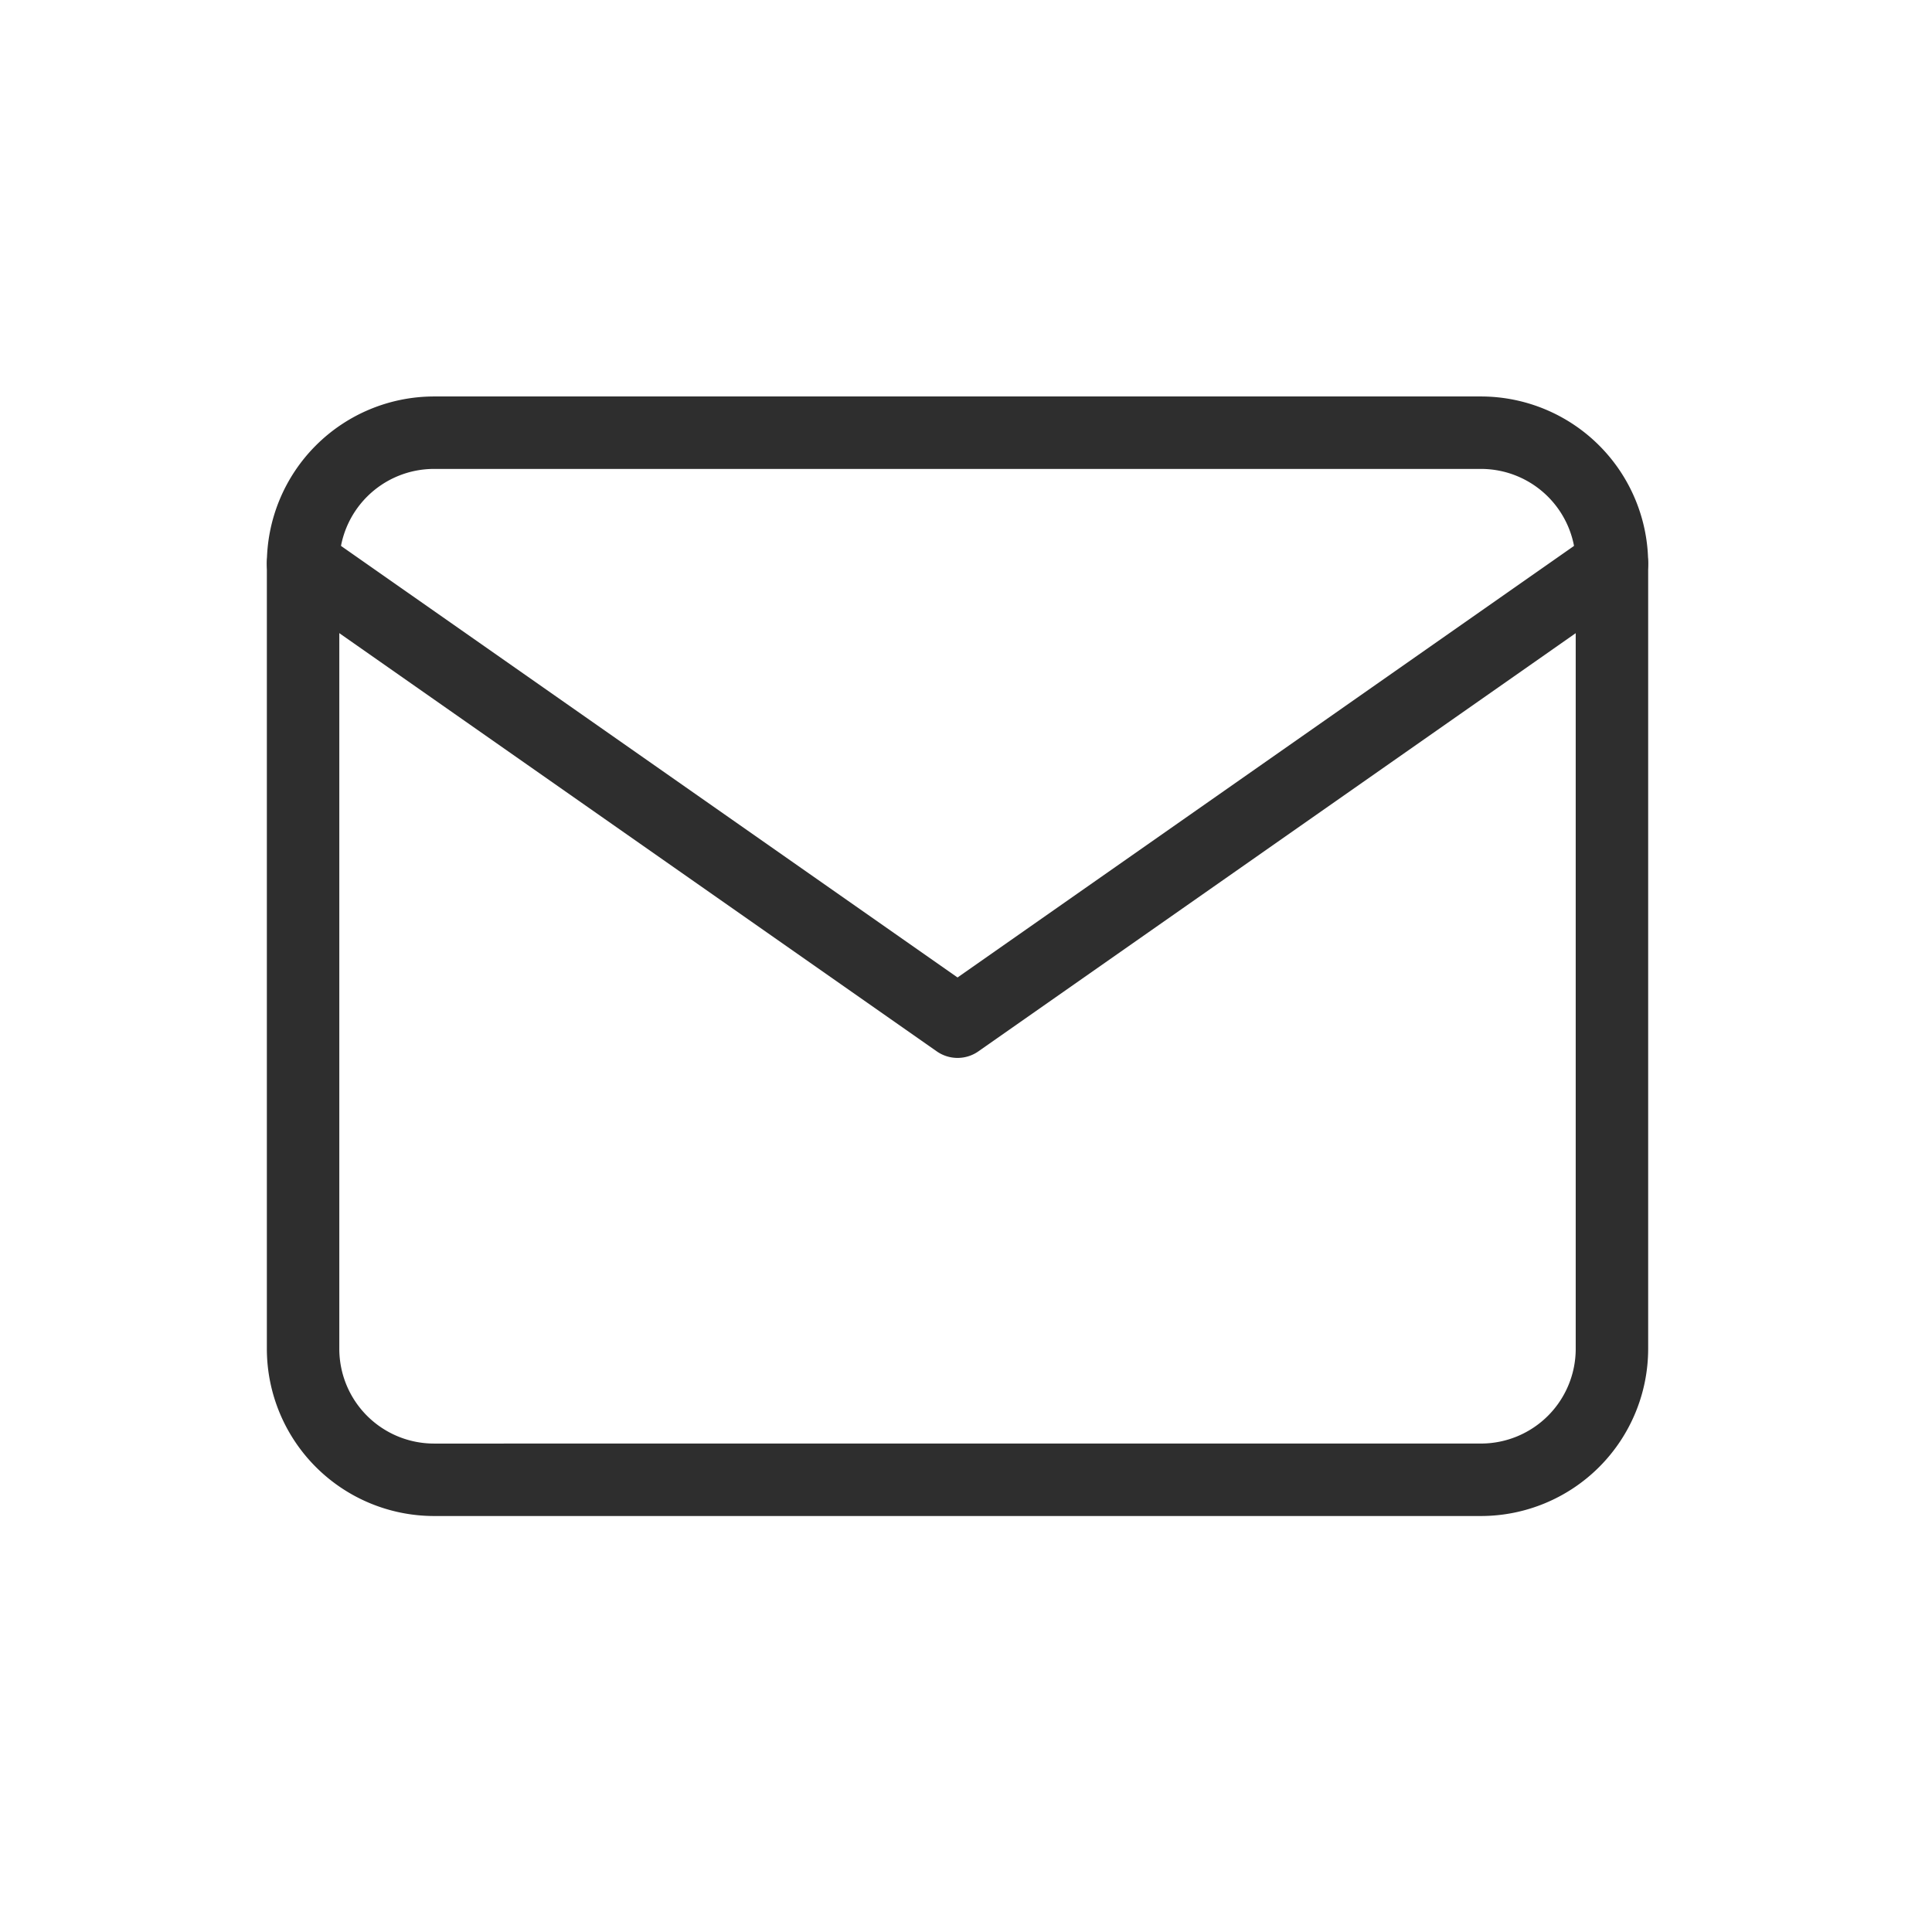
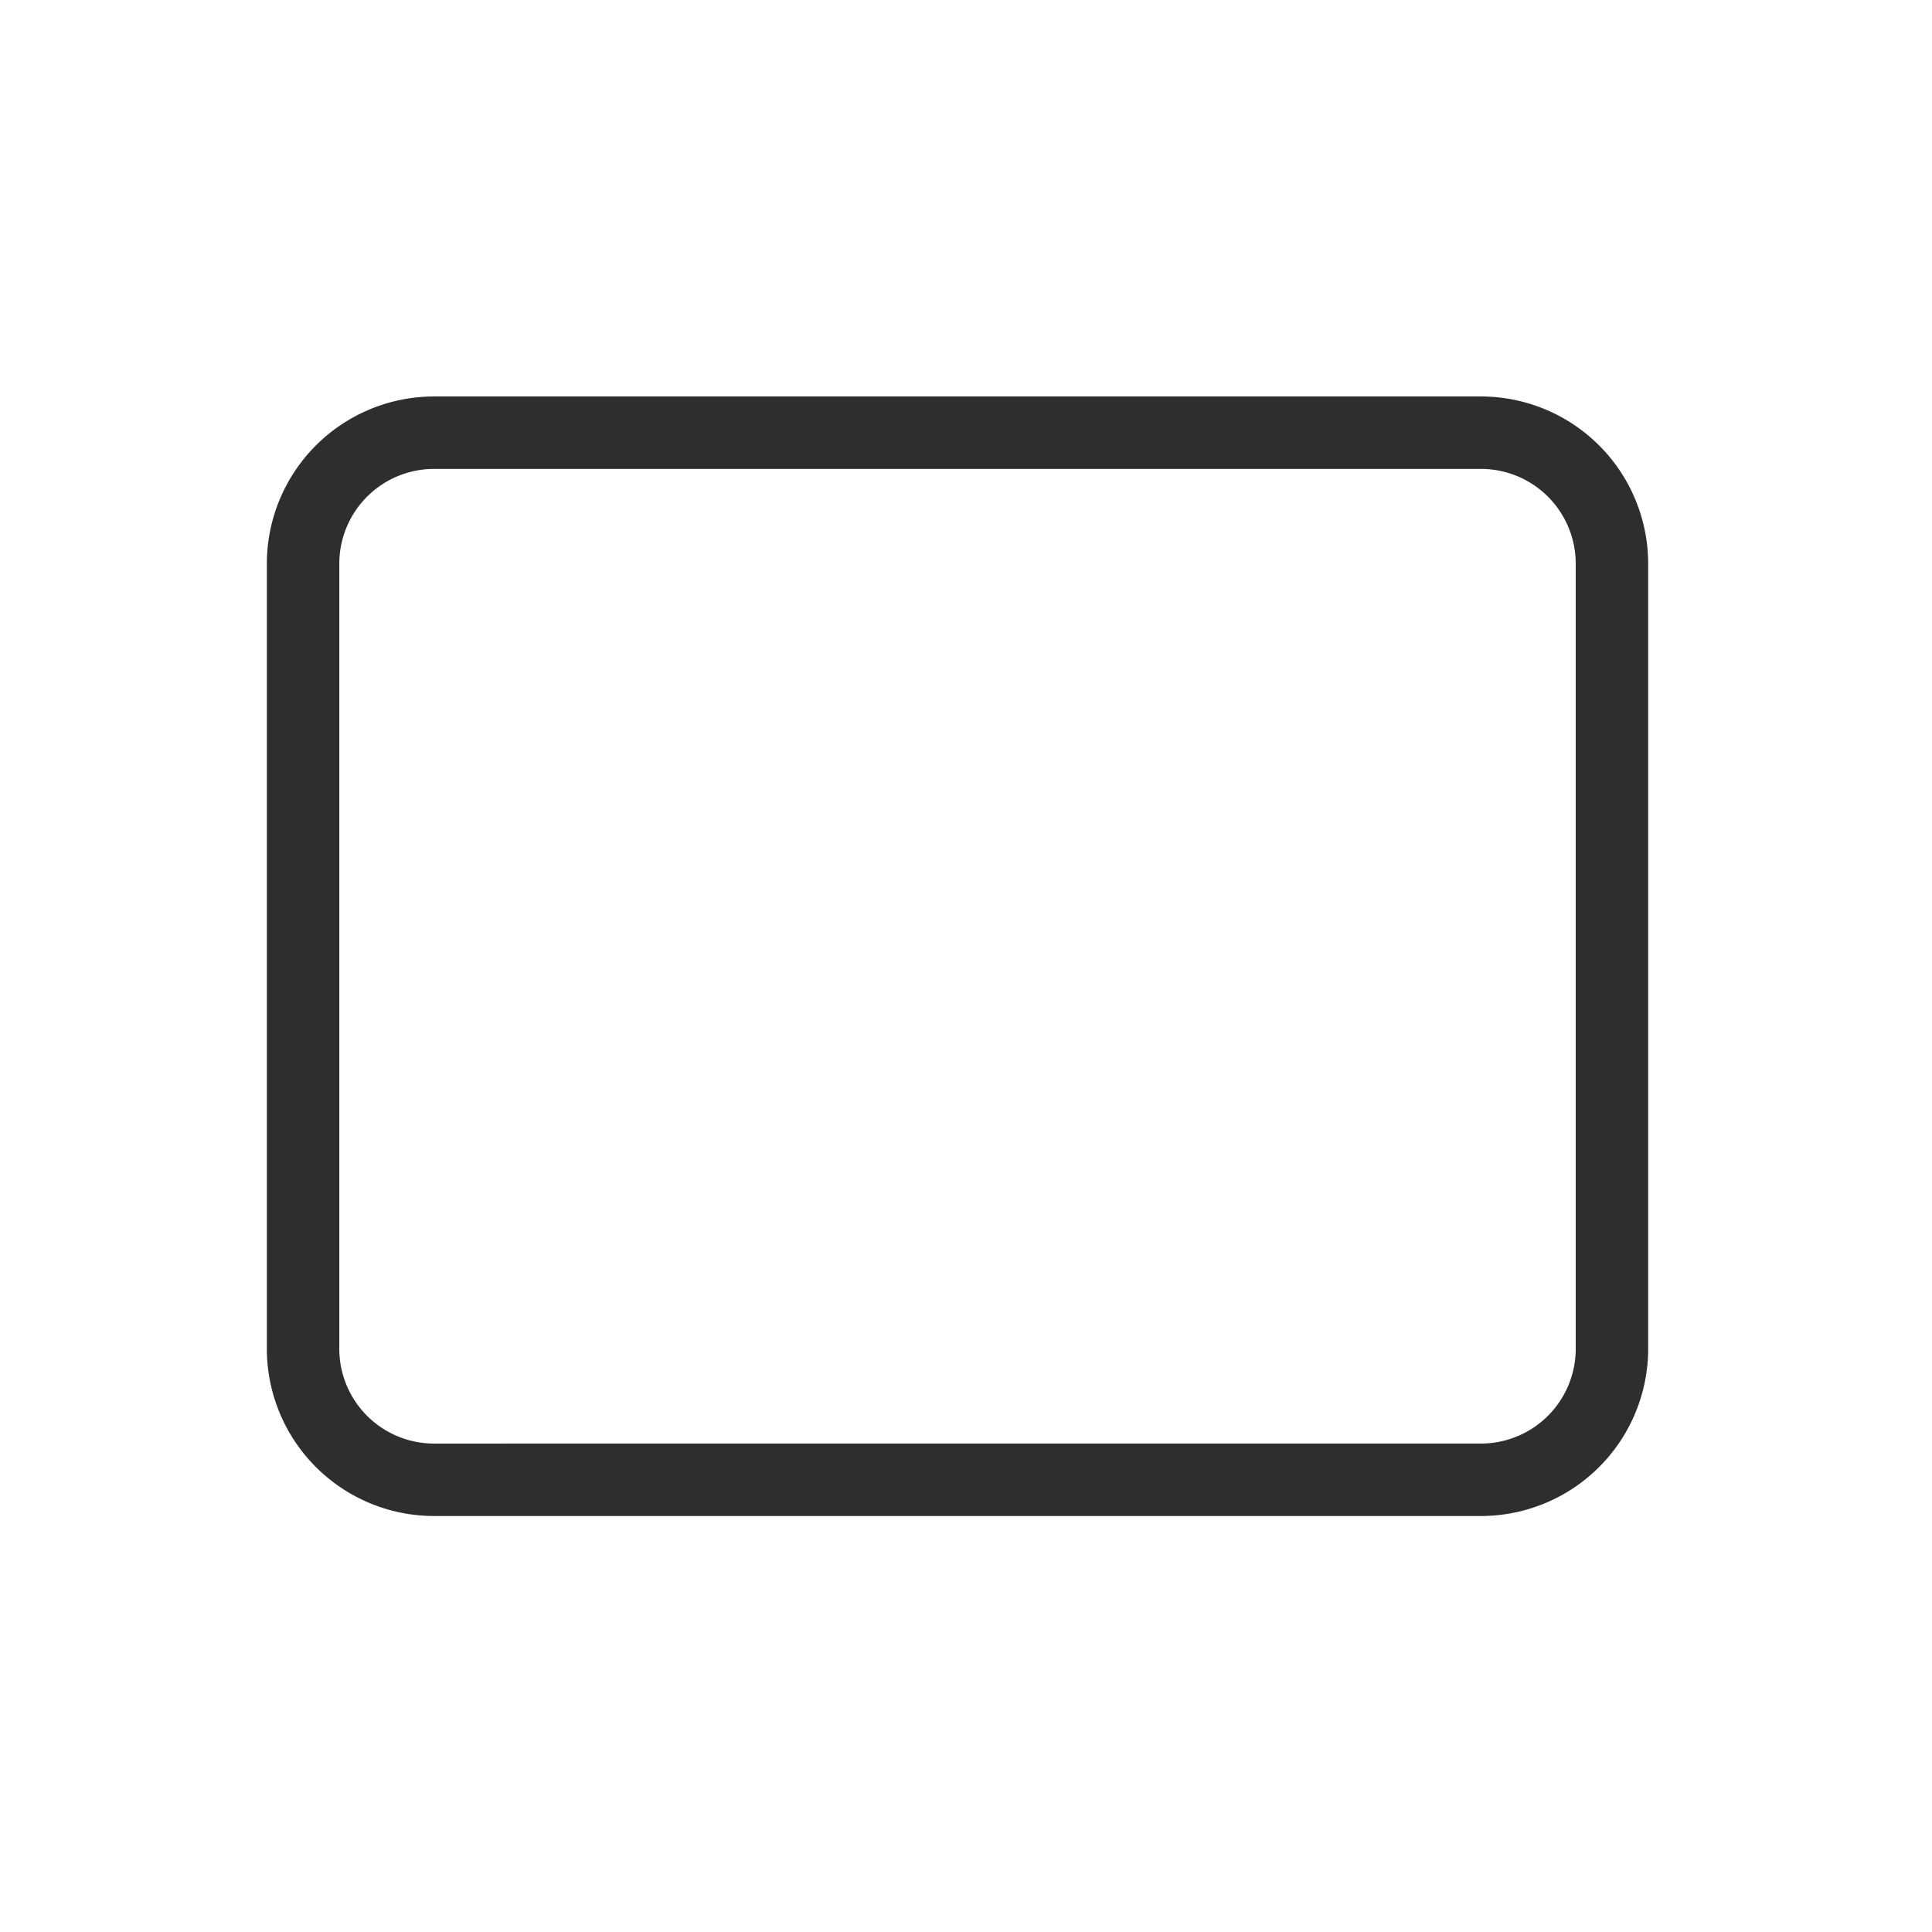
<svg xmlns="http://www.w3.org/2000/svg" width="80" height="80" viewBox="0 0 80 80">
  <g transform="translate(-1049 -1003)">
    <g transform="translate(1061.55 1020.917)">
      <path d="M8.42,4.5H51.777a6.928,6.928,0,0,1,6.92,6.92V43.938a6.928,6.928,0,0,1-6.92,6.92H8.42a6.928,6.928,0,0,1-6.92-6.92V11.42A6.928,6.928,0,0,1,8.42,4.5ZM51.777,47.857a3.924,3.924,0,0,0,3.92-3.92V11.42a3.924,3.924,0,0,0-3.92-3.92H8.42A3.924,3.924,0,0,0,4.5,11.42V43.938a3.924,3.924,0,0,0,3.92,3.92Z" transform="translate(-3 -6)" fill="#2e2e2e" />
-       <path d="M30.1,29.469a1.5,1.5,0,0,1-.86-.271L2.14,10.229A1.5,1.5,0,0,1,3.86,7.771L30.1,26.138,56.337,7.771a1.5,1.5,0,0,1,1.72,2.458L30.959,29.2A1.5,1.5,0,0,1,30.1,29.469Z" transform="translate(-3 -3.58)" fill="#2e2e2e" />
    </g>
    <rect width="80" height="80" transform="translate(1049 1003)" fill="none" />
  </g>
</svg>